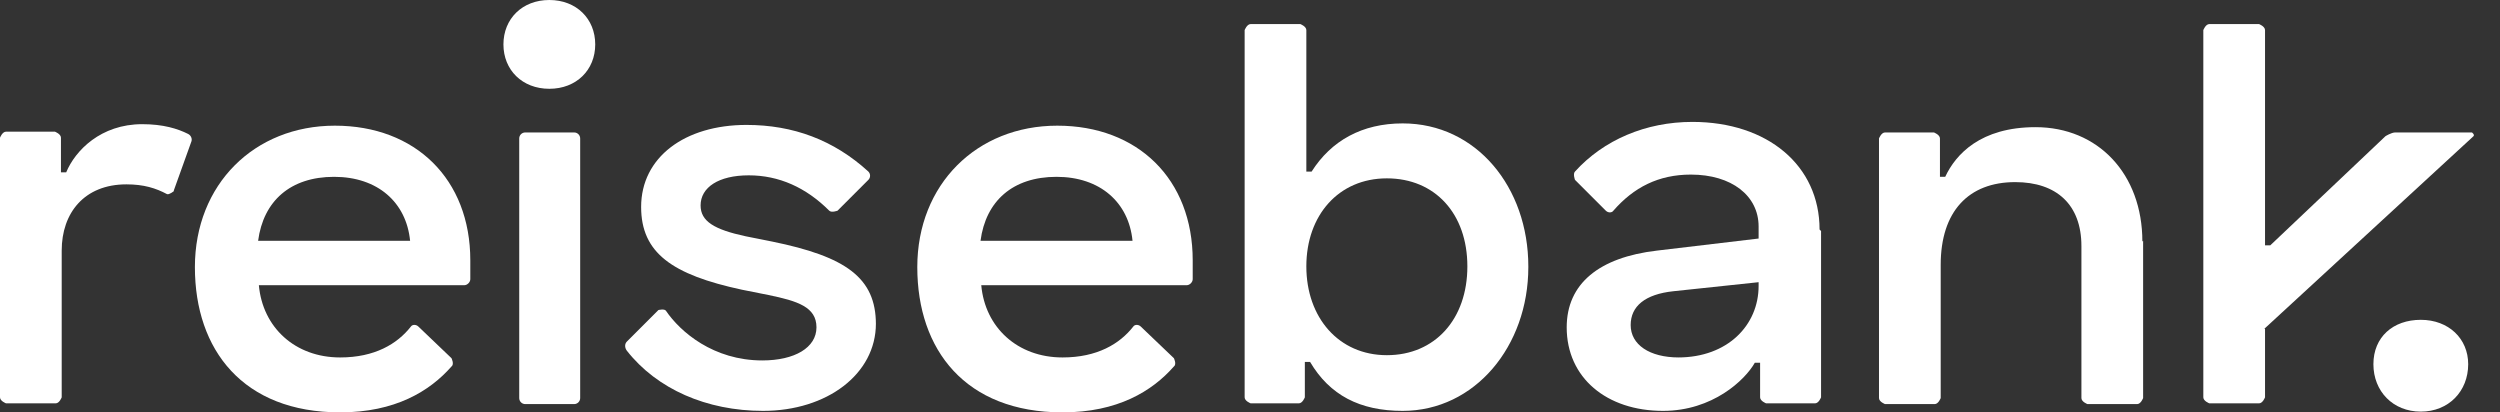
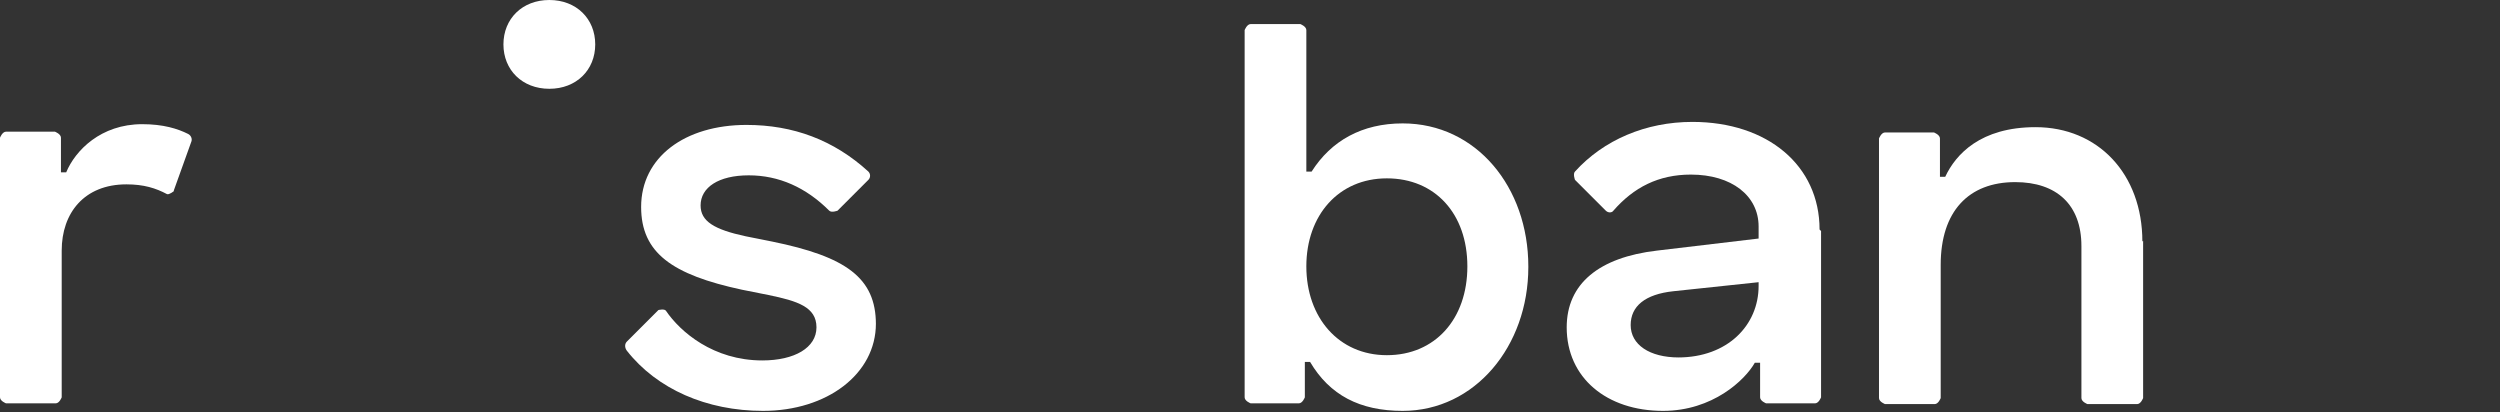
<svg xmlns="http://www.w3.org/2000/svg" width="97" height="16" viewBox="0 0 97 16" fill="none">
  <rect x="0" y="0" width="97" height="16" fill="#333333" stroke="none" />
  <path d="M6.745 7.416C6.745 7.416 6.569 7.562 6.482 7.533C6.044 7.299 5.577 7.153 4.905 7.153C3.27 7.153 2.394 8.263 2.394 9.723V15.416C2.394 15.416 2.307 15.65 2.161 15.65H0.234C0.234 15.65 0 15.562 0 15.416V5.343C0 5.343 0.088 5.109 0.234 5.109H2.131C2.131 5.109 2.365 5.197 2.365 5.343V6.686H2.569C2.92 5.839 3.912 4.818 5.518 4.818C6.336 4.818 6.891 4.993 7.299 5.197C7.416 5.255 7.474 5.401 7.416 5.518L6.745 7.387V7.416Z" fill="white" />
-   <path d="M18.248 10.044C18.248 10.482 18.248 10.598 18.248 10.832C18.248 10.949 18.131 11.066 18.015 11.066H10.044C10.19 12.701 11.445 13.869 13.197 13.869C14.54 13.869 15.416 13.343 15.942 12.671C16 12.584 16.146 12.584 16.234 12.671L17.518 13.898C17.518 13.898 17.635 14.131 17.518 14.219C16.672 15.182 15.328 16 13.197 16C9.431 16 7.562 13.577 7.562 10.365C7.562 7.153 9.869 4.876 12.993 4.876C16.117 4.876 18.248 6.949 18.248 10.102M15.912 9.343C15.766 7.854 14.657 6.861 12.963 6.861C11.27 6.861 10.219 7.796 10.015 9.343H15.912Z" fill="white" />
-   <path d="M46.277 10.044C46.277 10.482 46.277 10.598 46.277 10.832C46.277 10.949 46.16 11.066 46.044 11.066H38.073C38.219 12.701 39.474 13.869 41.226 13.869C42.569 13.869 43.445 13.343 43.971 12.671C44.029 12.584 44.175 12.584 44.263 12.671L45.547 13.898C45.547 13.898 45.664 14.131 45.547 14.219C44.701 15.182 43.358 16 41.226 16C37.46 16 35.591 13.577 35.591 10.365C35.591 7.153 37.898 4.876 41.022 4.876C44.146 4.876 46.277 6.949 46.277 10.102M43.942 9.343C43.796 7.854 42.686 6.861 40.993 6.861C39.299 6.861 38.248 7.796 38.044 9.343H43.942Z" fill="white" />
  <path d="M23.095 1.723C23.095 2.715 22.365 3.445 21.314 3.445C20.263 3.445 19.533 2.715 19.533 1.723C19.533 0.73 20.263 0 21.314 0C22.365 0 23.095 0.73 23.095 1.723Z" fill="white" />
-   <path d="M22.277 5.139H20.38C20.25 5.139 20.146 5.243 20.146 5.372V15.445C20.146 15.574 20.25 15.679 20.38 15.679H22.277C22.406 15.679 22.511 15.574 22.511 15.445V5.372C22.511 5.243 22.406 5.139 22.277 5.139Z" fill="white" />
  <path d="M33.985 12.555C33.985 14.511 32.088 15.942 29.606 15.942C27.416 15.942 25.489 15.095 24.321 13.606C24.234 13.489 24.234 13.343 24.321 13.255L25.547 12.029C25.547 12.029 25.781 11.971 25.839 12.058C26.394 12.876 27.679 13.985 29.577 13.985C30.832 13.985 31.679 13.489 31.679 12.701C31.679 11.912 30.949 11.679 29.81 11.445L28.788 11.241C26.073 10.657 24.876 9.81 24.876 8.029C24.876 6.102 26.569 4.847 28.963 4.847C30.774 4.847 32.35 5.431 33.693 6.657C33.781 6.745 33.781 6.891 33.693 6.978L32.496 8.175C32.496 8.175 32.263 8.263 32.175 8.175C31.27 7.27 30.219 6.803 29.051 6.803C27.883 6.803 27.183 7.27 27.183 7.971C27.183 8.584 27.708 8.905 28.934 9.168L29.956 9.372C32.818 9.956 33.985 10.774 33.985 12.584" fill="white" />
  <path d="M59.299 10.365C59.299 13.431 57.226 15.942 54.423 15.942C52.759 15.942 51.591 15.329 50.832 14.044H50.628V15.416C50.628 15.416 50.54 15.65 50.394 15.65H48.526C48.526 15.65 48.292 15.562 48.292 15.416V1.168C48.292 1.168 48.38 0.934 48.526 0.934H50.453C50.453 0.934 50.686 1.022 50.686 1.168V6.657H50.891C51.65 5.46 52.847 4.788 54.423 4.788C57.285 4.788 59.299 7.27 59.299 10.336M53.81 6.92C51.942 6.92 50.686 8.35 50.686 10.336C50.686 12.321 51.942 13.781 53.81 13.781C55.679 13.781 56.934 12.38 56.934 10.336C56.934 8.292 55.679 6.92 53.81 6.92Z" fill="white" />
  <path d="M70.657 8.964V15.416C70.657 15.416 70.569 15.65 70.423 15.65H68.525C68.525 15.65 68.292 15.562 68.292 15.416V14.073H68.088C67.708 14.745 66.453 15.942 64.525 15.942C62.336 15.942 60.788 14.657 60.788 12.701C60.788 11.007 62.044 9.985 64.292 9.723L68.234 9.255V8.788C68.234 7.591 67.183 6.774 65.606 6.774C64.35 6.774 63.387 7.27 62.599 8.175C62.54 8.263 62.394 8.263 62.306 8.175L61.109 6.978C61.109 6.978 61.022 6.745 61.109 6.657C62.219 5.431 63.854 4.73 65.664 4.73C68.584 4.73 70.599 6.423 70.599 8.905M65.109 13.869C67.036 13.869 68.234 12.613 68.234 11.095V10.949L64.934 11.299C63.825 11.416 63.27 11.883 63.27 12.613C63.27 13.372 64 13.869 65.139 13.869" fill="white" />
  <path d="M83.153 9.343V15.445C83.153 15.445 83.066 15.679 82.92 15.679H80.993C80.993 15.679 80.759 15.591 80.759 15.445V9.547C80.759 7.942 79.796 7.066 78.19 7.066C76.379 7.066 75.299 8.204 75.299 10.277V15.445C75.299 15.445 75.212 15.679 75.066 15.679H73.139C73.139 15.679 72.905 15.591 72.905 15.445V5.372C72.905 5.372 72.993 5.139 73.139 5.139H75.036C75.036 5.139 75.27 5.226 75.27 5.372V6.861H75.474C75.883 5.985 76.847 4.934 78.978 4.934C81.401 4.934 83.124 6.745 83.124 9.372" fill="white" />
-   <path d="M87.883 12.759V15.416C87.883 15.416 87.796 15.65 87.65 15.65H85.723C85.723 15.65 85.489 15.562 85.489 15.416V1.168C85.489 1.168 85.577 0.934 85.723 0.934H87.65C87.65 0.934 87.883 1.022 87.883 1.168V9.518H88.088L92.555 5.285C92.555 5.285 92.788 5.139 92.934 5.139H95.912C95.912 5.139 96.029 5.226 95.971 5.285L87.854 12.759H87.883Z" fill="white" />
-   <path d="M95.766 14.131C95.766 15.182 95.007 15.971 93.927 15.971C92.847 15.971 92.088 15.182 92.088 14.131C92.088 13.08 92.847 12.409 93.927 12.409C95.007 12.409 95.766 13.139 95.766 14.131Z" fill="white" />
</svg>